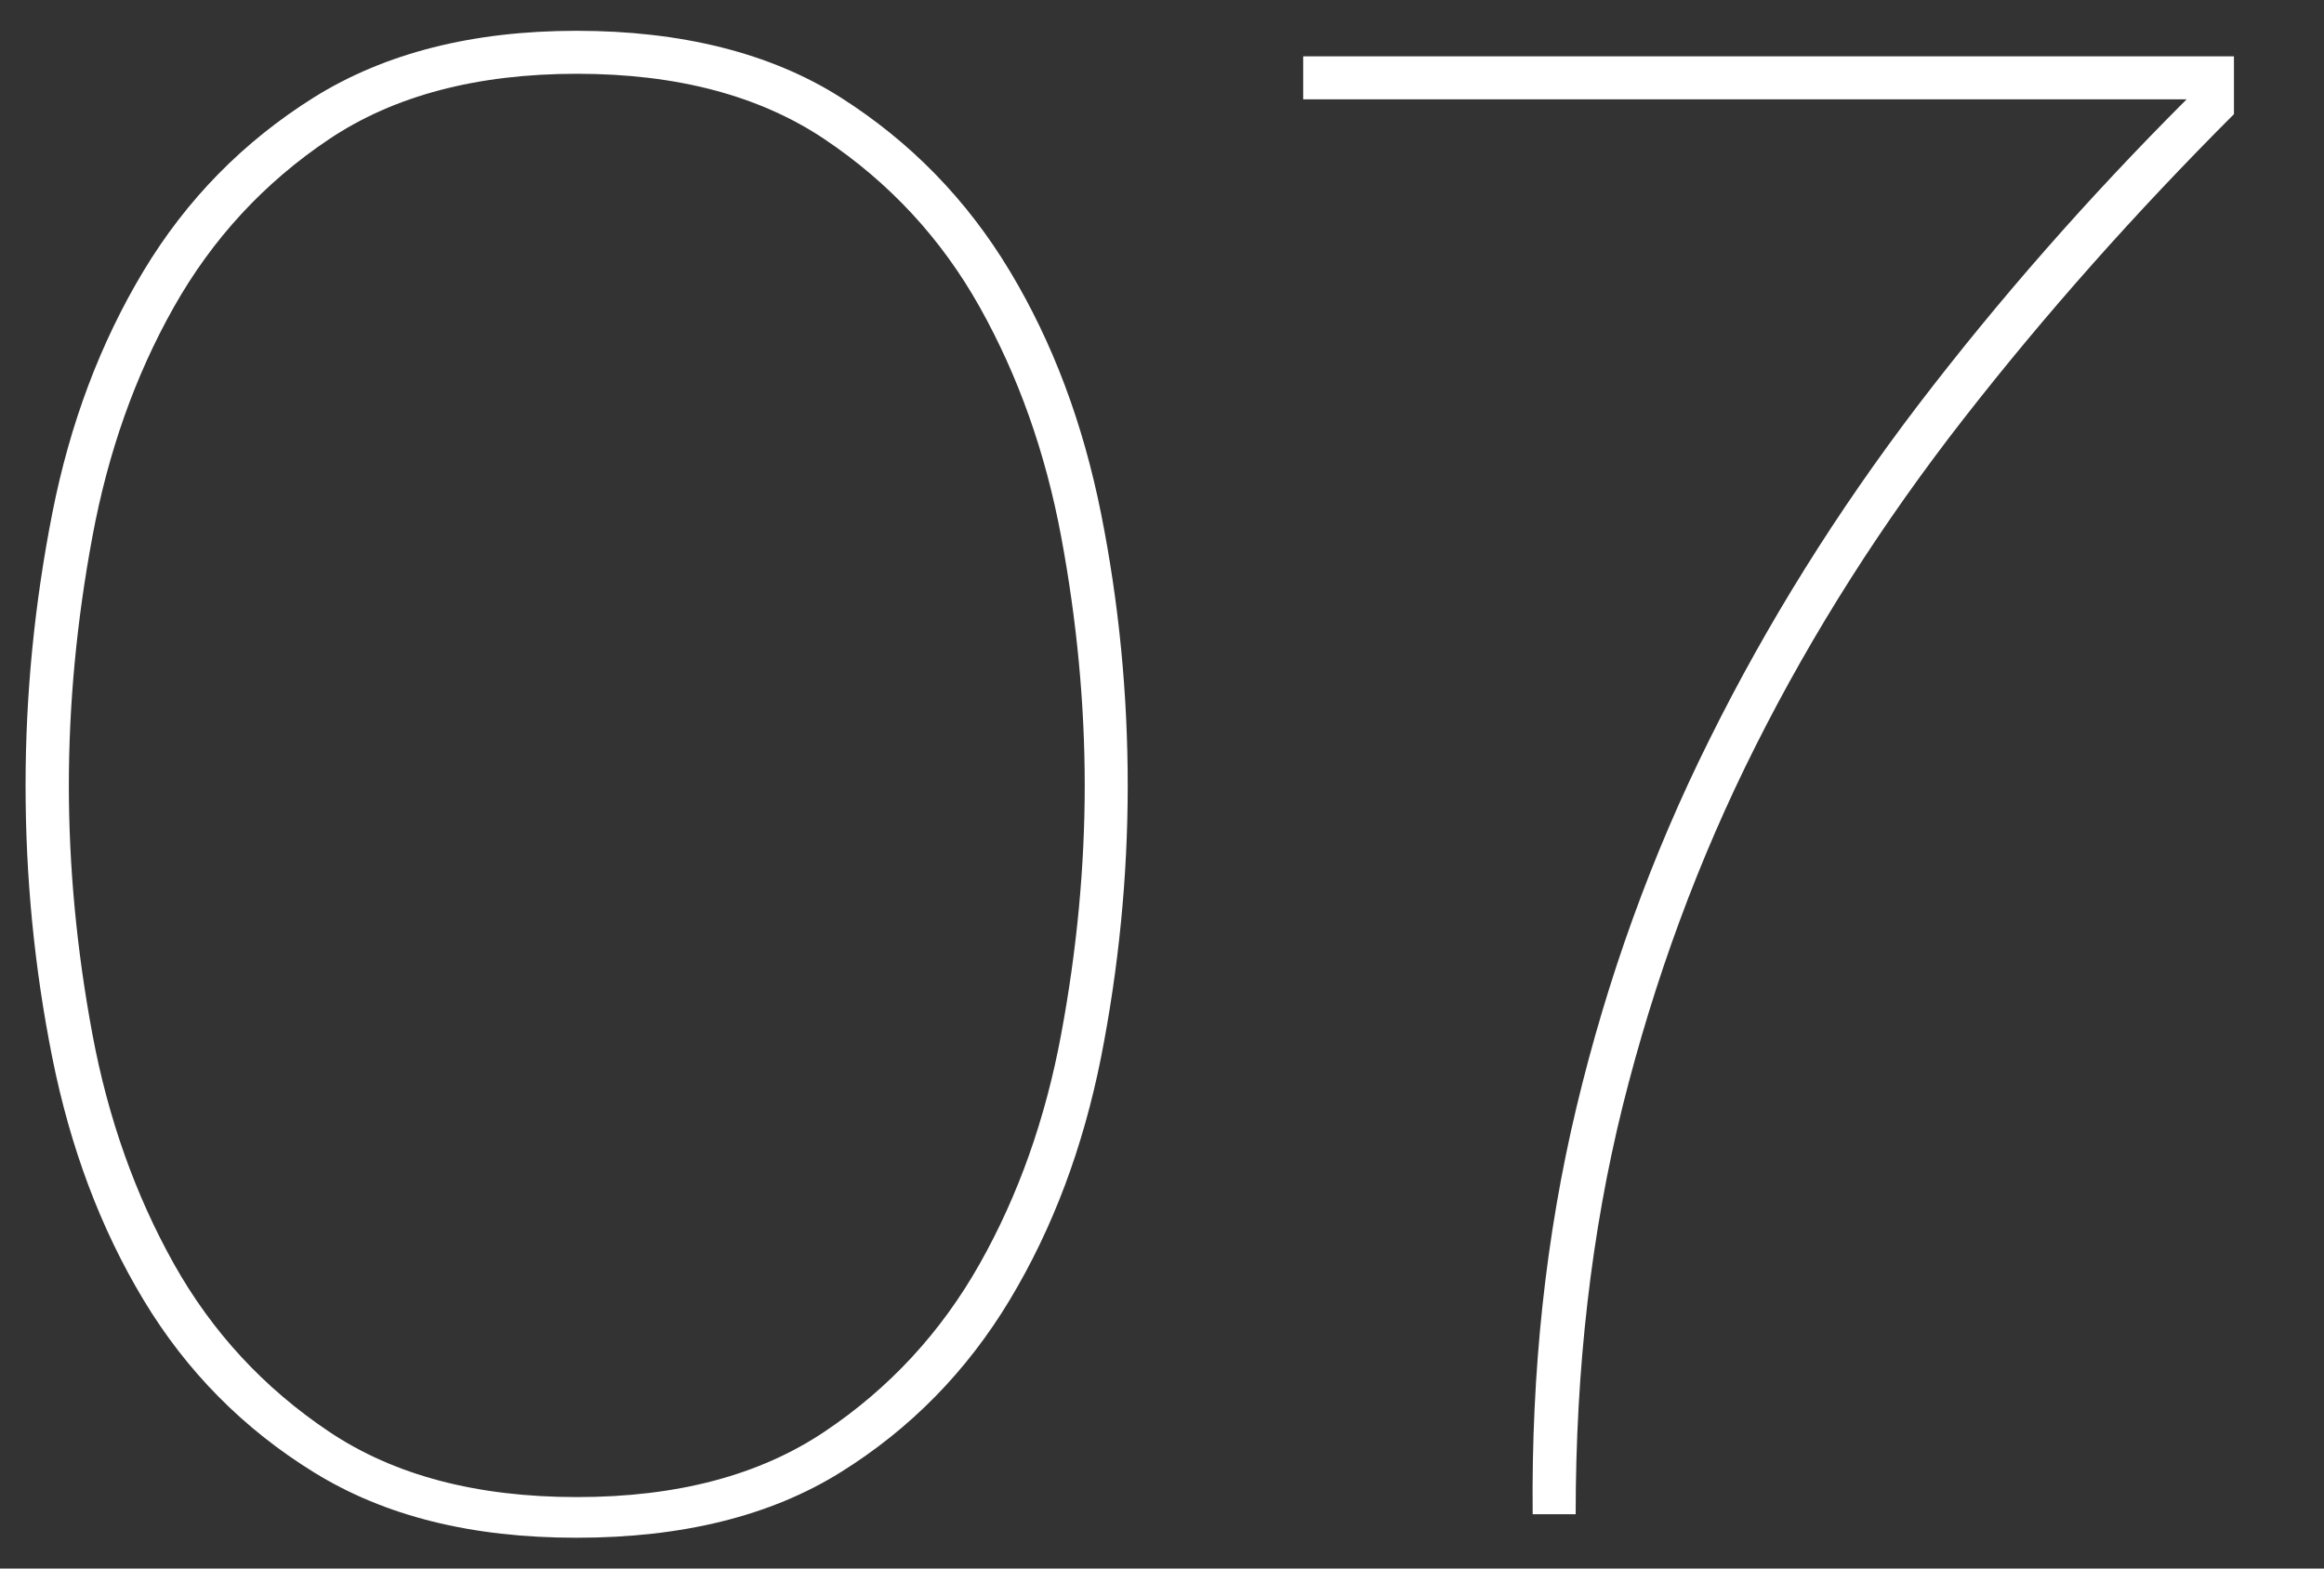
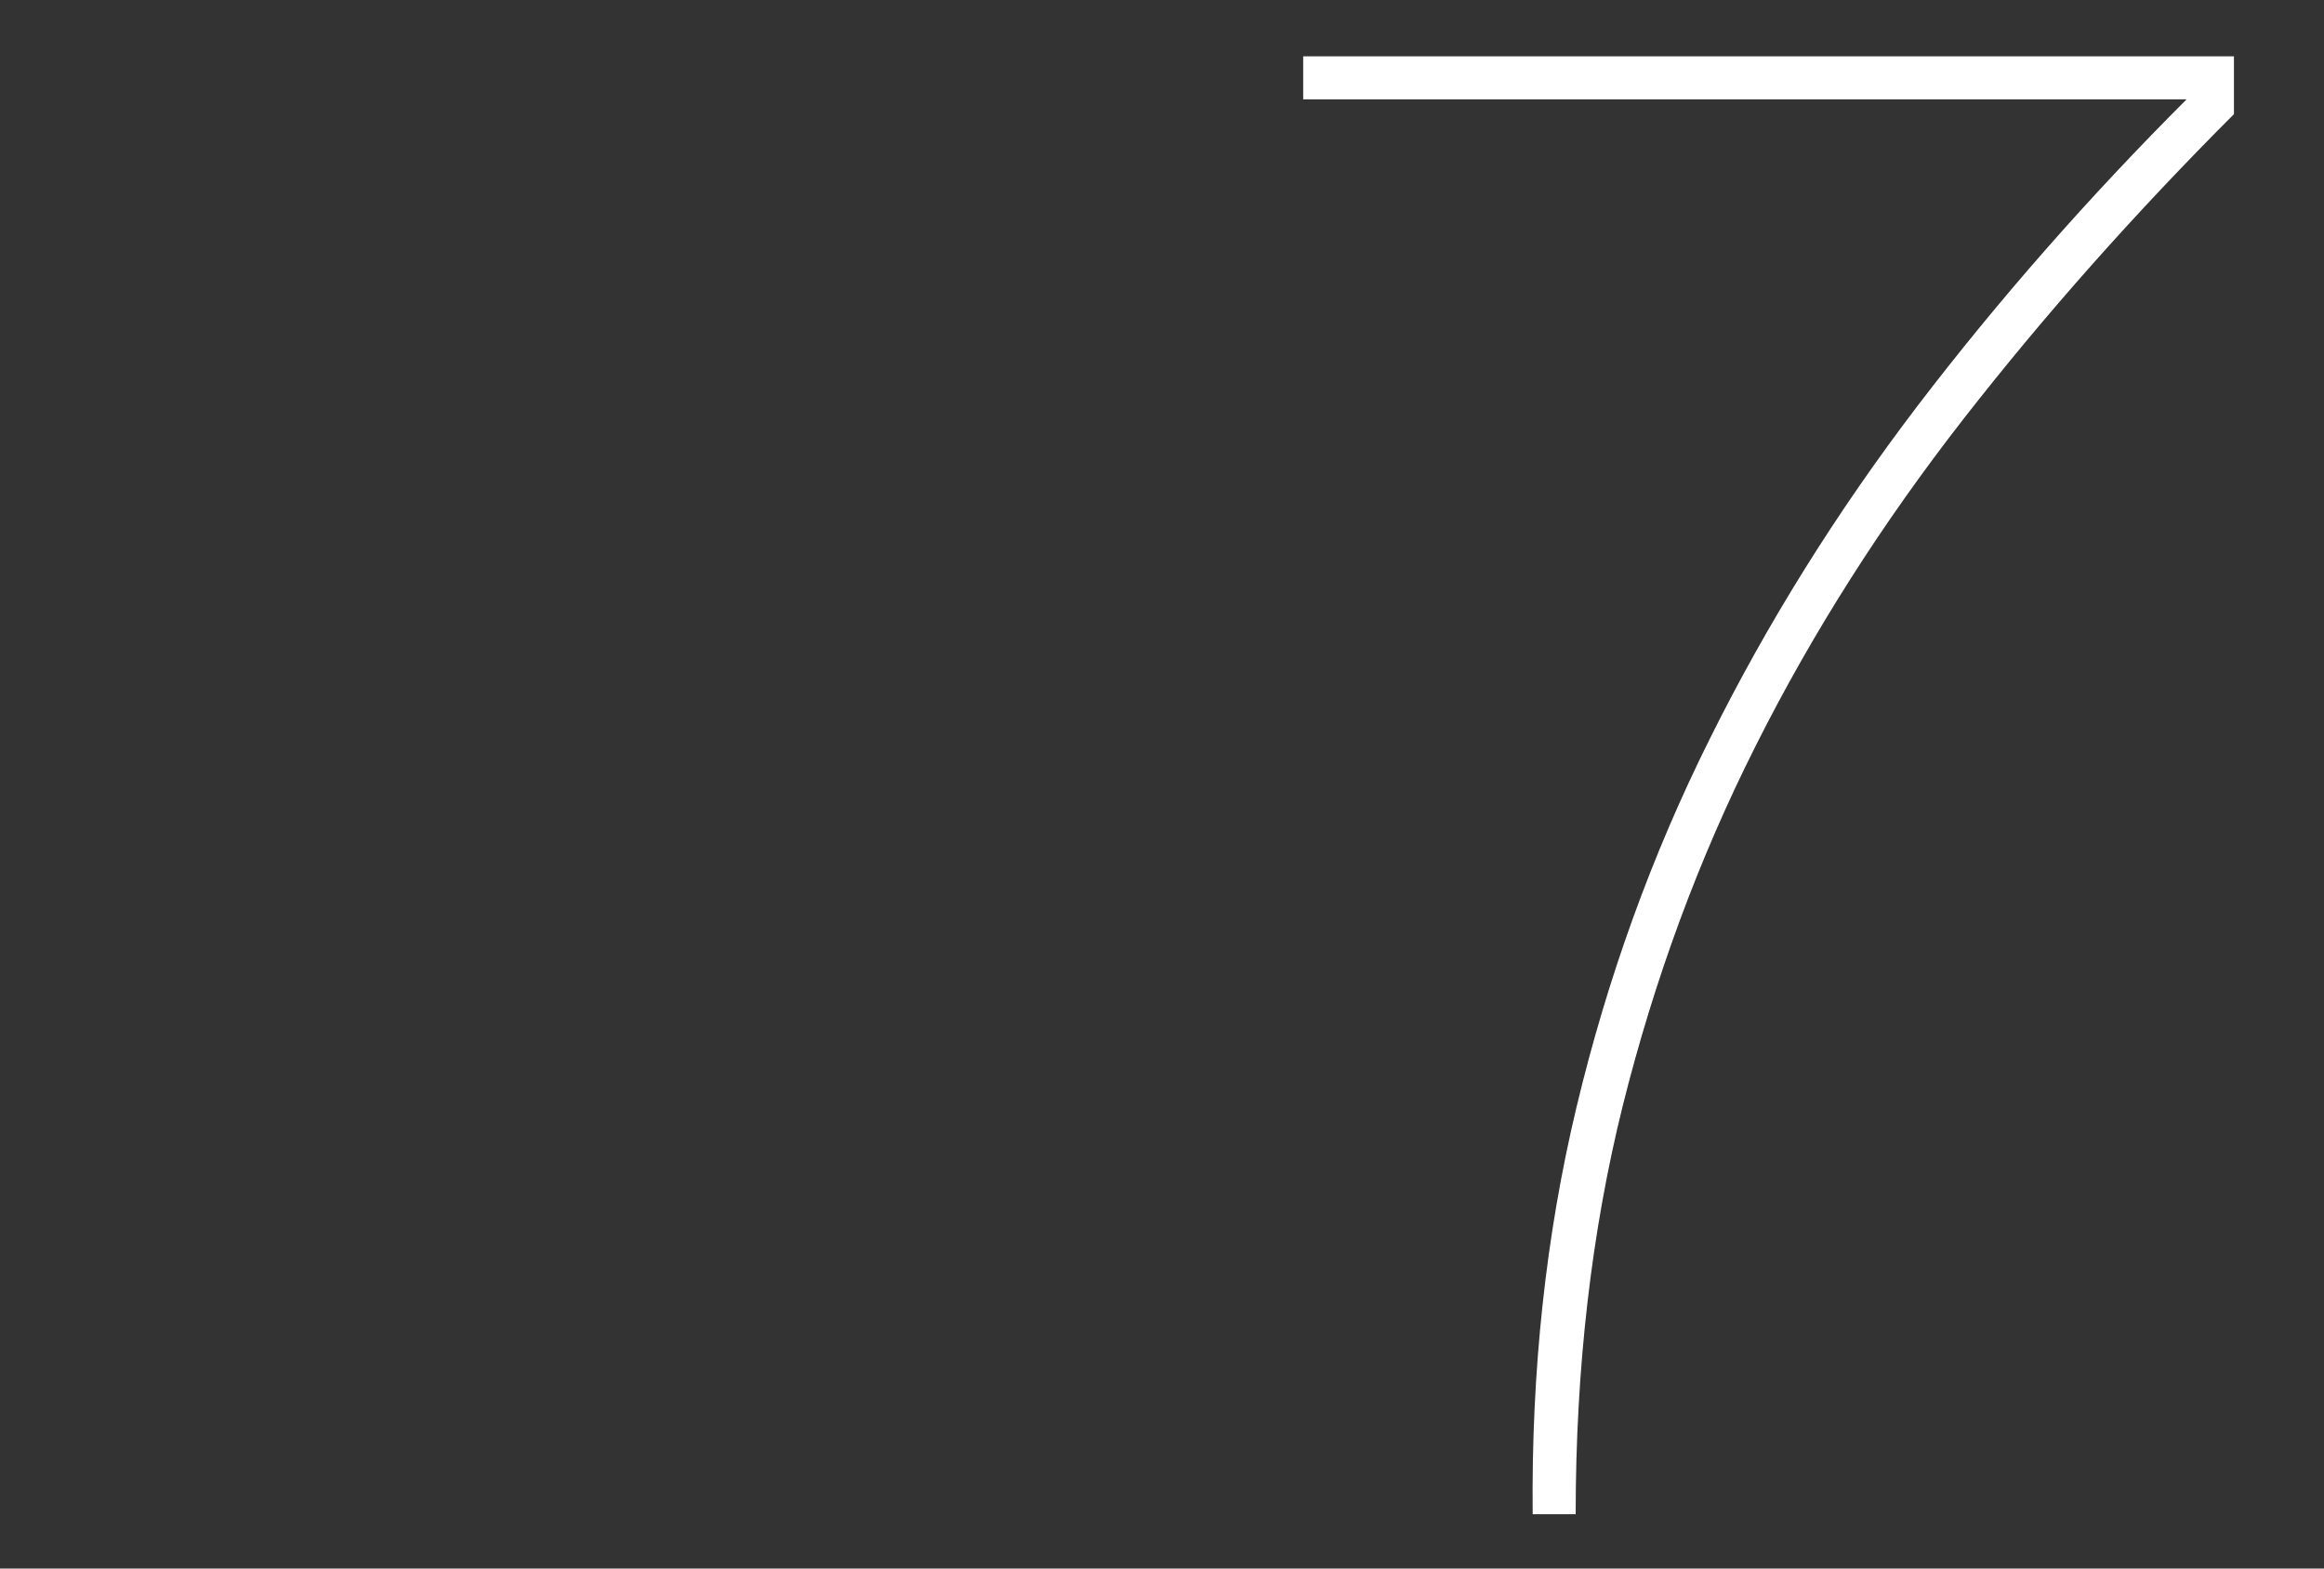
<svg xmlns="http://www.w3.org/2000/svg" id="_レイアウト" viewBox="0 0 80 54">
  <rect x="0" y="0" width="80" height="54" fill="#333333" stroke="none" />
  <defs>
    <style>.cls-1{fill:#fff;}</style>
  </defs>
-   <path class="cls-1" d="m37.9,36.41c-.62,3.1-1.66,5.88-3.14,8.34-1.48,2.46-3.42,4.44-5.83,5.94-2.41,1.5-5.44,2.25-9.08,2.25s-6.61-.75-9.04-2.25-4.39-3.48-5.87-5.94c-1.48-2.46-2.52-5.24-3.14-8.34-.62-3.1-.92-6.22-.92-9.37s.31-6.27.92-9.37c.61-3.1,1.66-5.88,3.14-8.34,1.48-2.46,3.43-4.45,5.87-5.98,2.44-1.52,5.45-2.29,9.04-2.29s6.67.76,9.08,2.29c2.41,1.53,4.35,3.52,5.83,5.98,1.48,2.46,2.52,5.24,3.14,8.34s.92,6.23.92,9.37-.31,6.27-.92,9.37Zm-1.37-17.93c-.54-2.9-1.48-5.54-2.8-7.9s-3.11-4.29-5.35-5.79c-2.24-1.5-5.08-2.25-8.52-2.25s-6.29.75-8.53,2.25c-2.24,1.5-4.02,3.43-5.35,5.79s-2.26,4.99-2.8,7.9c-.54,2.9-.81,5.76-.81,8.56s.27,5.66.81,8.56c.54,2.9,1.48,5.54,2.8,7.9s3.11,4.29,5.35,5.79c2.24,1.5,5.08,2.25,8.53,2.25s6.28-.75,8.52-2.25c2.24-1.5,4.02-3.43,5.35-5.79s2.26-4.99,2.8-7.9c.54-2.9.81-5.76.81-8.56s-.27-5.66-.81-8.56Z" />
  <path class="cls-1" d="m44.87,1.94h32.03v1.99c-3.4,3.4-6.5,6.89-9.3,10.48-2.8,3.59-5.19,7.34-7.16,11.26-1.97,3.91-3.49,8.04-4.58,12.4-1.08,4.35-1.62,9.04-1.62,14.06h-1.48c-.05-4.92.45-9.59,1.51-14.02,1.06-4.43,2.58-8.65,4.58-12.66,1.99-4.01,4.38-7.83,7.16-11.48,2.78-3.64,5.87-7.16,9.26-10.55h-30.41v-1.48Z" />
</svg>